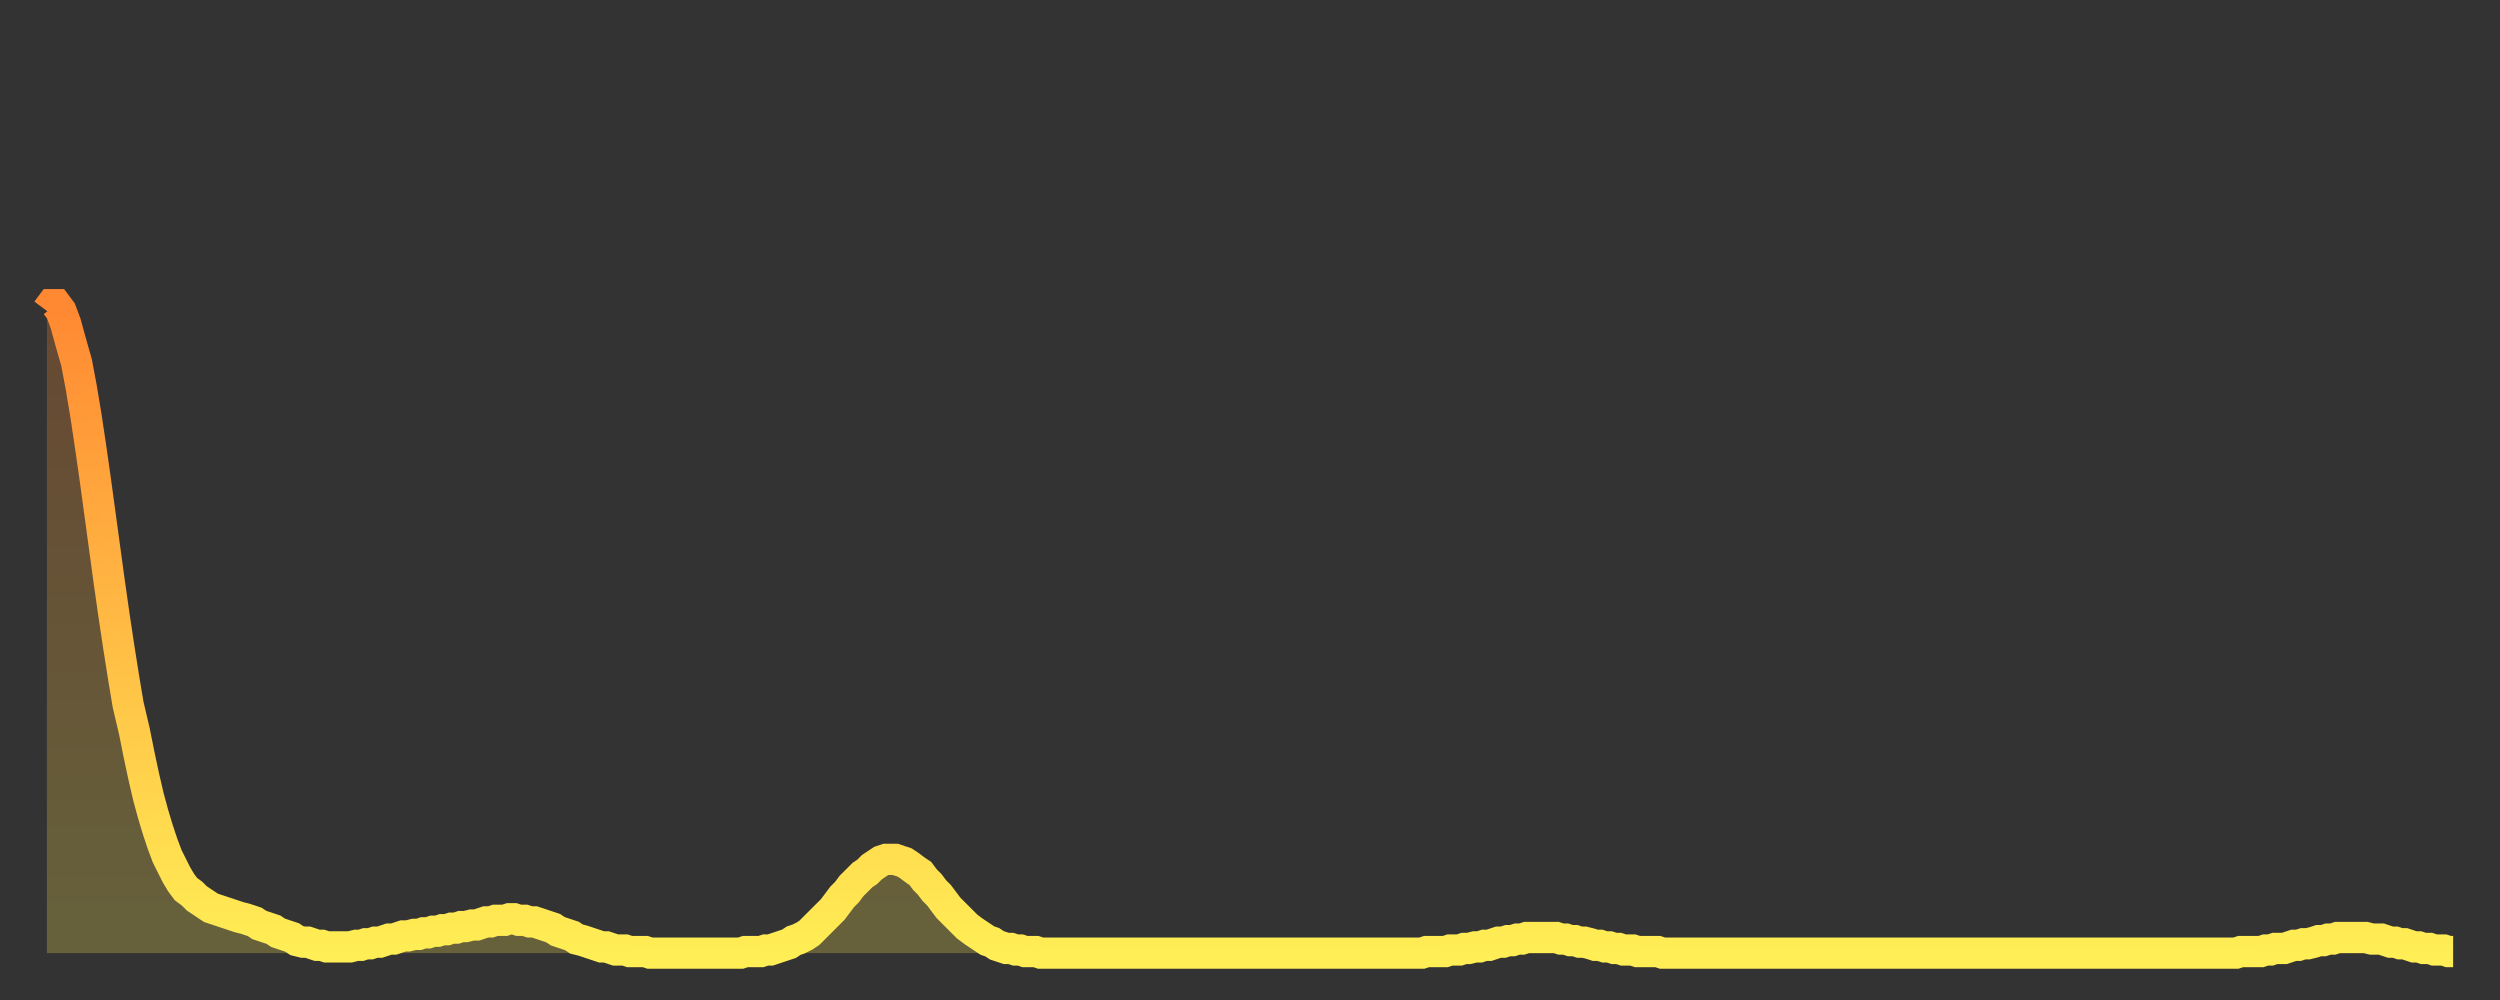
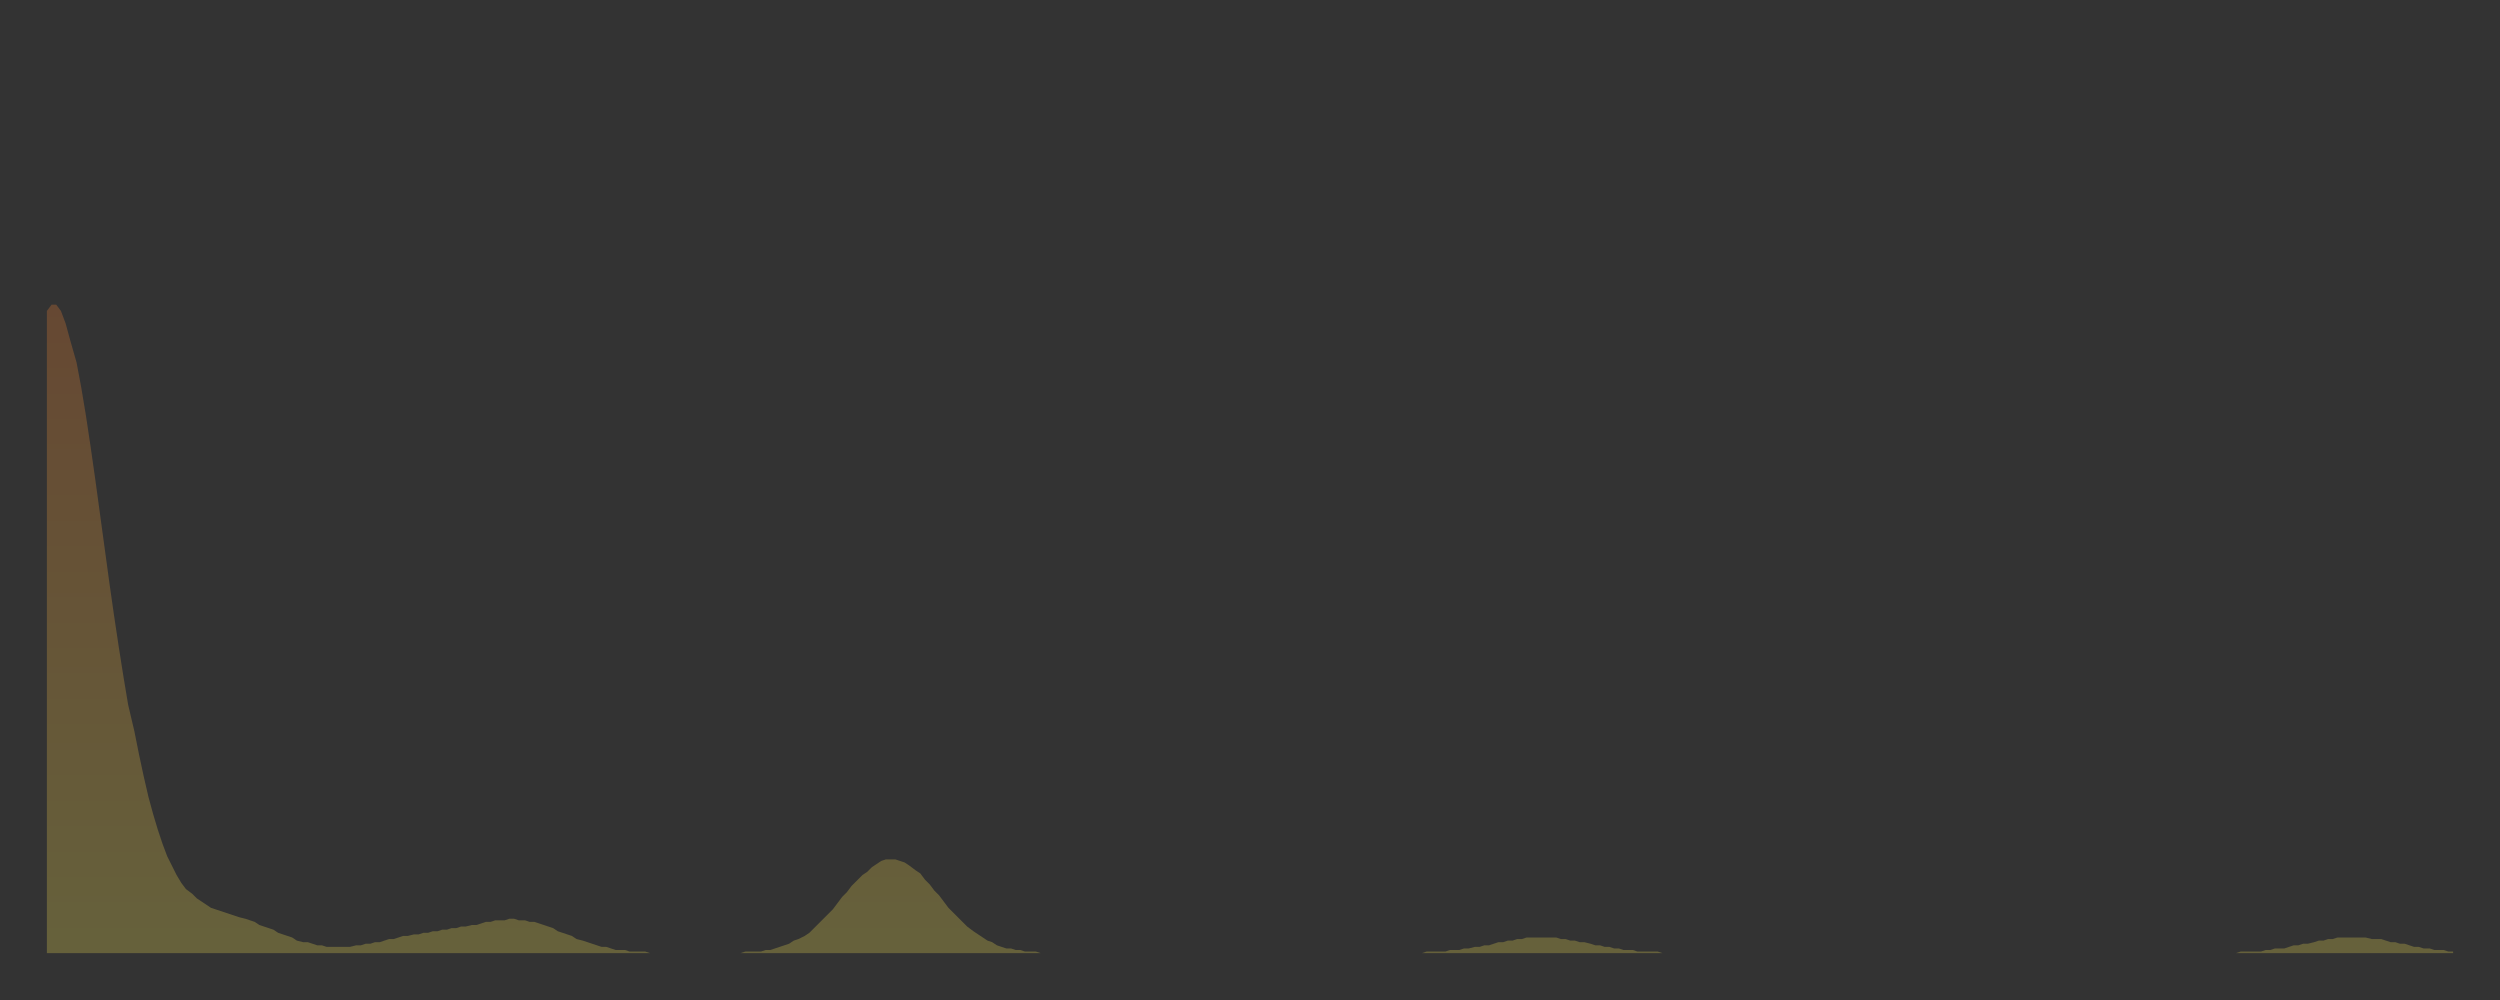
<svg xmlns="http://www.w3.org/2000/svg" baseProfile="full" height="64" version="1.1" width="160">
  <rect width="100%" height="100%" fill="#333333" stroke="none" />
  <defs>
    <linearGradient id="id958032" x1="0" x2="0" y1="0" y2="1">
      <stop offset="0%" stop-color="#ff8832" />
      <stop offset="50%" stop-color="#ffbb44" />
      <stop offset="100%" stop-color="#ffee55" />
    </linearGradient>
  </defs>
  <g transform="translate(3,3)">
    <g>
-       <path d="M 0.0 16.9 0.3 16.5 0.6 16.5 0.9 16.9 1.2 17.7 1.5 18.8 1.9 20.2 2.2 21.8 2.5 23.6 2.8 25.6 3.1 27.7 3.4 29.9 3.7 32.1 4.0 34.3 4.3 36.4 4.6 38.4 4.9 40.3 5.2 42.1 5.6 43.8 5.9 45.3 6.2 46.7 6.5 48.0 6.8 49.1 7.1 50.1 7.4 51.0 7.7 51.8 8.0 52.4 8.3 53.0 8.6 53.5 8.9 53.9 9.3 54.2 9.6 54.5 9.9 54.7 10.2 54.9 10.5 55.1 10.8 55.2 11.1 55.3 11.4 55.4 11.7 55.5 12.0 55.6 12.3 55.7 12.7 55.8 13.0 55.9 13.3 56.0 13.6 56.2 13.9 56.3 14.2 56.4 14.5 56.5 14.8 56.7 15.1 56.8 15.4 56.9 15.7 57.0 16.0 57.2 16.4 57.3 16.7 57.3 17.0 57.4 17.3 57.5 17.6 57.5 17.9 57.6 18.2 57.6 18.5 57.6 18.8 57.6 19.1 57.6 19.4 57.6 19.8 57.5 20.1 57.5 20.4 57.4 20.7 57.4 21.0 57.3 21.3 57.3 21.6 57.2 21.9 57.1 22.2 57.1 22.5 57.0 22.8 56.9 23.1 56.9 23.5 56.8 23.8 56.8 24.1 56.7 24.4 56.7 24.7 56.6 25.0 56.6 25.3 56.5 25.6 56.5 25.9 56.4 26.2 56.4 26.5 56.3 26.8 56.3 27.2 56.2 27.5 56.2 27.8 56.1 28.1 56.0 28.4 56.0 28.7 55.9 29.0 55.9 29.3 55.9 29.6 55.8 29.9 55.8 30.2 55.9 30.6 55.9 30.9 56.0 31.2 56.0 31.5 56.1 31.8 56.2 32.1 56.3 32.4 56.4 32.7 56.6 33.0 56.7 33.3 56.8 33.6 56.9 33.9 57.1 34.3 57.2 34.6 57.3 34.9 57.4 35.2 57.5 35.5 57.6 35.8 57.6 36.1 57.7 36.4 57.8 36.7 57.8 37.0 57.8 37.3 57.9 37.7 57.9 38.0 57.9 38.3 57.9 38.6 58.0 38.9 58.0 39.2 58.0 39.5 58.0 39.8 58.0 40.1 58.0 40.4 58.0 40.7 58.0 41.0 58.0 41.4 58.0 41.7 58.0 42.0 58.0 42.3 58.0 42.6 58.0 42.9 58.0 43.2 58.0 43.5 58.0 43.8 58.0 44.1 58.0 44.4 58.0 44.7 57.9 45.1 57.9 45.4 57.9 45.7 57.9 46.0 57.8 46.3 57.8 46.6 57.7 46.9 57.6 47.2 57.5 47.5 57.4 47.8 57.2 48.1 57.1 48.5 56.9 48.8 56.7 49.1 56.4 49.4 56.1 49.7 55.8 50.0 55.5 50.3 55.2 50.6 54.8 50.9 54.4 51.2 54.1 51.5 53.7 51.8 53.4 52.2 53.0 52.5 52.8 52.8 52.5 53.1 52.3 53.4 52.1 53.7 52.0 54.0 52.0 54.3 52.0 54.6 52.1 54.9 52.2 55.2 52.4 55.6 52.7 55.9 52.9 56.2 53.3 56.5 53.6 56.8 54.0 57.1 54.3 57.4 54.7 57.7 55.1 58.0 55.4 58.3 55.7 58.6 56.0 58.9 56.3 59.3 56.6 59.6 56.8 59.9 57.0 60.2 57.2 60.5 57.3 60.8 57.5 61.1 57.6 61.4 57.7 61.7 57.7 62.0 57.8 62.3 57.8 62.6 57.9 63.0 57.9 63.3 57.9 63.6 58.0 63.9 58.0 64.2 58.0 64.5 58.0 64.8 58.0 65.1 58.0 65.4 58.0 65.7 58.0 66.0 58.0 66.4 58.0 66.7 58.0 67.0 58.0 67.3 58.0 67.6 58.0 67.9 58.0 68.2 58.0 68.5 58.0 68.8 58.0 69.1 58.0 69.4 58.0 69.7 58.0 70.1 58.0 70.4 58.0 70.7 58.0 71.0 58.0 71.3 58.0 71.6 58.0 71.9 58.0 72.2 58.0 72.5 58.0 72.8 58.0 73.1 58.0 73.5 58.0 73.8 58.0 74.1 58.0 74.4 58.0 74.7 58.0 75.0 58.0 75.3 58.0 75.6 58.0 75.9 58.0 76.2 58.0 76.5 58.0 76.8 58.0 77.2 58.0 77.5 58.0 77.8 58.0 78.1 58.0 78.4 58.0 78.7 58.0 79.0 58.0 79.3 58.0 79.6 58.0 79.9 58.0 80.2 58.0 80.5 58.0 80.9 58.0 81.2 58.0 81.5 58.0 81.8 58.0 82.1 58.0 82.4 58.0 82.7 58.0 83.0 58.0 83.3 58.0 83.6 58.0 83.9 58.0 84.3 58.0 84.6 58.0 84.9 58.0 85.2 58.0 85.5 58.0 85.8 58.0 86.1 58.0 86.4 58.0 86.7 58.0 87.0 58.0 87.3 58.0 87.6 58.0 88.0 58.0 88.3 57.9 88.6 57.9 88.9 57.9 89.2 57.9 89.5 57.9 89.8 57.8 90.1 57.8 90.4 57.8 90.7 57.7 91.0 57.7 91.4 57.6 91.7 57.6 92.0 57.5 92.3 57.5 92.6 57.4 92.9 57.3 93.2 57.3 93.5 57.2 93.8 57.2 94.1 57.1 94.4 57.1 94.7 57.0 95.1 57.0 95.4 57.0 95.7 57.0 96.0 57.0 96.3 57.0 96.6 57.0 96.9 57.1 97.2 57.1 97.5 57.2 97.8 57.2 98.1 57.3 98.4 57.3 98.8 57.4 99.1 57.5 99.4 57.5 99.7 57.6 100.0 57.6 100.3 57.7 100.6 57.7 100.9 57.8 101.2 57.8 101.5 57.8 101.8 57.9 102.2 57.9 102.5 57.9 102.8 57.9 103.1 57.9 103.4 58.0 103.7 58.0 104.0 58.0 104.3 58.0 104.6 58.0 104.9 58.0 105.2 58.0 105.5 58.0 105.9 58.0 106.2 58.0 106.5 58.0 106.8 58.0 107.1 58.0 107.4 58.0 107.7 58.0 108.0 58.0 108.3 58.0 108.6 58.0 108.9 58.0 109.3 58.0 109.6 58.0 109.9 58.0 110.2 58.0 110.5 58.0 110.8 58.0 111.1 58.0 111.4 58.0 111.7 58.0 112.0 58.0 112.3 58.0 112.6 58.0 113.0 58.0 113.3 58.0 113.6 58.0 113.9 58.0 114.2 58.0 114.5 58.0 114.8 58.0 115.1 58.0 115.4 58.0 115.7 58.0 116.0 58.0 116.3 58.0 116.7 58.0 117.0 58.0 117.3 58.0 117.6 58.0 117.9 58.0 118.2 58.0 118.5 58.0 118.8 58.0 119.1 58.0 119.4 58.0 119.7 58.0 120.1 58.0 120.4 58.0 120.7 58.0 121.0 58.0 121.3 58.0 121.6 58.0 121.9 58.0 122.2 58.0 122.5 58.0 122.8 58.0 123.1 58.0 123.4 58.0 123.8 58.0 124.1 58.0 124.4 58.0 124.7 58.0 125.0 58.0 125.3 58.0 125.6 58.0 125.9 58.0 126.2 58.0 126.5 58.0 126.8 58.0 127.2 58.0 127.5 58.0 127.8 58.0 128.1 58.0 128.4 58.0 128.7 58.0 129.0 58.0 129.3 58.0 129.6 58.0 129.9 58.0 130.2 58.0 130.5 58.0 130.9 58.0 131.2 58.0 131.5 58.0 131.8 58.0 132.1 58.0 132.4 58.0 132.7 58.0 133.0 58.0 133.3 58.0 133.6 58.0 133.9 58.0 134.2 58.0 134.6 58.0 134.9 58.0 135.2 58.0 135.5 58.0 135.8 58.0 136.1 58.0 136.4 58.0 136.7 58.0 137.0 58.0 137.3 58.0 137.6 58.0 138.0 58.0 138.3 58.0 138.6 58.0 138.9 58.0 139.2 58.0 139.5 58.0 139.8 58.0 140.1 58.0 140.4 57.9 140.7 57.9 141.0 57.9 141.3 57.9 141.7 57.9 142.0 57.8 142.3 57.8 142.6 57.7 142.9 57.7 143.2 57.7 143.5 57.6 143.8 57.5 144.1 57.5 144.4 57.4 144.7 57.4 145.1 57.3 145.4 57.2 145.7 57.2 146.0 57.1 146.3 57.1 146.6 57.0 146.9 57.0 147.2 57.0 147.5 57.0 147.8 57.0 148.1 57.0 148.4 57.0 148.8 57.1 149.1 57.1 149.4 57.1 149.7 57.2 150.0 57.3 150.3 57.3 150.6 57.4 150.9 57.4 151.2 57.5 151.5 57.6 151.8 57.6 152.1 57.7 152.5 57.7 152.8 57.8 153.1 57.8 153.4 57.8 153.7 57.9 154.0 57.9" fill="none" id="graph-curve" opacity="1" stroke="url(#id958032)" stroke-width="2" />
      <path d="M 0 58 L 0.0 16.9 0.3 16.5 0.6 16.5 0.9 16.9 1.2 17.7 1.5 18.8 1.9 20.2 2.2 21.8 2.5 23.6 2.8 25.6 3.1 27.7 3.4 29.9 3.7 32.1 4.0 34.3 4.3 36.4 4.6 38.4 4.9 40.3 5.2 42.1 5.6 43.8 5.9 45.3 6.2 46.7 6.5 48.0 6.8 49.1 7.1 50.1 7.4 51.0 7.7 51.8 8.0 52.4 8.3 53.0 8.6 53.5 8.9 53.9 9.3 54.2 9.6 54.5 9.9 54.7 10.2 54.9 10.5 55.1 10.8 55.2 11.1 55.3 11.4 55.4 11.7 55.5 12.0 55.6 12.3 55.7 12.7 55.8 13.0 55.9 13.3 56.0 13.6 56.2 13.9 56.3 14.2 56.4 14.5 56.5 14.8 56.7 15.1 56.8 15.4 56.9 15.7 57.0 16.0 57.2 16.4 57.3 16.7 57.3 17.0 57.4 17.3 57.5 17.6 57.5 17.9 57.6 18.2 57.6 18.5 57.6 18.8 57.6 19.1 57.6 19.4 57.6 19.8 57.5 20.1 57.5 20.4 57.4 20.7 57.4 21.0 57.3 21.3 57.3 21.6 57.2 21.9 57.1 22.2 57.1 22.5 57.0 22.8 56.9 23.1 56.9 23.5 56.8 23.8 56.8 24.1 56.7 24.4 56.7 24.7 56.6 25.0 56.6 25.3 56.5 25.6 56.5 25.9 56.4 26.2 56.4 26.5 56.3 26.8 56.3 27.2 56.2 27.5 56.2 27.8 56.1 28.1 56.0 28.4 56.0 28.7 55.9 29.0 55.9 29.3 55.9 29.6 55.8 29.9 55.8 30.2 55.9 30.6 55.9 30.9 56.0 31.2 56.0 31.5 56.1 31.8 56.2 32.1 56.3 32.4 56.4 32.7 56.6 33.0 56.7 33.3 56.8 33.6 56.9 33.9 57.1 34.3 57.2 34.6 57.3 34.9 57.4 35.2 57.5 35.5 57.6 35.8 57.6 36.1 57.7 36.4 57.8 36.7 57.8 37.0 57.8 37.3 57.9 37.7 57.9 38.0 57.9 38.3 57.9 38.6 58.0 38.9 58.0 39.2 58.0 39.5 58.0 39.8 58.0 40.1 58.0 40.4 58.0 40.7 58.0 41.0 58.0 41.4 58.0 41.7 58.0 42.0 58.0 42.3 58.0 42.6 58.0 42.9 58.0 43.2 58.0 43.5 58.0 43.8 58.0 44.1 58.0 44.4 58.0 44.7 57.9 45.1 57.9 45.4 57.9 45.7 57.9 46.0 57.8 46.3 57.8 46.6 57.7 46.9 57.6 47.2 57.5 47.5 57.4 47.8 57.2 48.1 57.1 48.5 56.9 48.8 56.7 49.1 56.4 49.4 56.1 49.7 55.8 50.0 55.5 50.3 55.2 50.6 54.8 50.9 54.4 51.2 54.1 51.5 53.7 51.8 53.4 52.2 53.0 52.5 52.8 52.8 52.5 53.1 52.3 53.4 52.1 53.7 52.0 54.0 52.0 54.3 52.0 54.6 52.1 54.9 52.2 55.2 52.4 55.6 52.7 55.9 52.9 56.2 53.3 56.5 53.6 56.8 54.0 57.1 54.3 57.4 54.7 57.7 55.1 58.0 55.4 58.3 55.7 58.6 56.0 58.9 56.3 59.3 56.6 59.6 56.8 59.9 57.0 60.2 57.2 60.5 57.3 60.8 57.5 61.1 57.6 61.4 57.7 61.7 57.7 62.0 57.8 62.3 57.8 62.6 57.9 63.0 57.9 63.3 57.9 63.6 58.0 63.9 58.0 64.2 58.0 64.5 58.0 64.8 58.0 65.1 58.0 65.4 58.0 65.7 58.0 66.0 58.0 66.4 58.0 66.7 58.0 67.0 58.0 67.3 58.0 67.6 58.0 67.9 58.0 68.2 58.0 68.5 58.0 68.8 58.0 69.1 58.0 69.4 58.0 69.7 58.0 70.1 58.0 70.4 58.0 70.7 58.0 71.0 58.0 71.3 58.0 71.6 58.0 71.9 58.0 72.2 58.0 72.5 58.0 72.8 58.0 73.1 58.0 73.5 58.0 73.8 58.0 74.1 58.0 74.4 58.0 74.7 58.0 75.0 58.0 75.3 58.0 75.6 58.0 75.9 58.0 76.2 58.0 76.5 58.0 76.8 58.0 77.2 58.0 77.5 58.0 77.8 58.0 78.1 58.0 78.4 58.0 78.7 58.0 79.0 58.0 79.3 58.0 79.6 58.0 79.9 58.0 80.2 58.0 80.5 58.0 80.9 58.0 81.2 58.0 81.5 58.0 81.8 58.0 82.1 58.0 82.4 58.0 82.7 58.0 83.0 58.0 83.3 58.0 83.6 58.0 83.9 58.0 84.3 58.0 84.6 58.0 84.9 58.0 85.2 58.0 85.5 58.0 85.8 58.0 86.1 58.0 86.4 58.0 86.7 58.0 87.0 58.0 87.3 58.0 87.6 58.0 88.0 58.0 88.3 57.9 88.6 57.9 88.9 57.9 89.2 57.9 89.5 57.9 89.8 57.8 90.1 57.8 90.4 57.8 90.7 57.7 91.0 57.7 91.4 57.6 91.7 57.6 92.0 57.5 92.3 57.5 92.6 57.4 92.9 57.3 93.2 57.3 93.5 57.2 93.8 57.2 94.1 57.1 94.4 57.1 94.7 57.0 95.1 57.0 95.4 57.0 95.7 57.0 96.0 57.0 96.3 57.0 96.6 57.0 96.9 57.1 97.2 57.1 97.5 57.2 97.8 57.2 98.1 57.3 98.4 57.3 98.8 57.4 99.1 57.5 99.4 57.5 99.7 57.6 100.0 57.6 100.3 57.7 100.6 57.7 100.9 57.8 101.2 57.8 101.5 57.8 101.8 57.9 102.2 57.9 102.5 57.9 102.8 57.9 103.1 57.9 103.4 58.0 103.7 58.0 104.0 58.0 104.3 58.0 104.6 58.0 104.9 58.0 105.2 58.0 105.5 58.0 105.9 58.0 106.2 58.0 106.5 58.0 106.8 58.0 107.1 58.0 107.4 58.0 107.7 58.0 108.0 58.0 108.3 58.0 108.6 58.0 108.9 58.0 109.3 58.0 109.6 58.0 109.9 58.0 110.2 58.0 110.5 58.0 110.8 58.0 111.1 58.0 111.4 58.0 111.7 58.0 112.0 58.0 112.3 58.0 112.6 58.0 113.0 58.0 113.3 58.0 113.6 58.0 113.9 58.0 114.2 58.0 114.5 58.0 114.8 58.0 115.1 58.0 115.4 58.0 115.7 58.0 116.0 58.0 116.3 58.0 116.7 58.0 117.0 58.0 117.3 58.0 117.6 58.0 117.9 58.0 118.2 58.0 118.5 58.0 118.8 58.0 119.1 58.0 119.4 58.0 119.7 58.0 120.1 58.0 120.4 58.0 120.7 58.0 121.0 58.0 121.3 58.0 121.6 58.0 121.9 58.0 122.2 58.0 122.5 58.0 122.8 58.0 123.1 58.0 123.4 58.0 123.8 58.0 124.1 58.0 124.4 58.0 124.7 58.0 125.0 58.0 125.3 58.0 125.6 58.0 125.9 58.0 126.2 58.0 126.5 58.0 126.8 58.0 127.2 58.0 127.5 58.0 127.8 58.0 128.1 58.0 128.4 58.0 128.7 58.0 129.0 58.0 129.3 58.0 129.6 58.0 129.9 58.0 130.2 58.0 130.5 58.0 130.9 58.0 131.2 58.0 131.5 58.0 131.8 58.0 132.1 58.0 132.4 58.0 132.7 58.0 133.0 58.0 133.3 58.0 133.6 58.0 133.9 58.0 134.2 58.0 134.6 58.0 134.9 58.0 135.2 58.0 135.5 58.0 135.8 58.0 136.1 58.0 136.4 58.0 136.7 58.0 137.0 58.0 137.3 58.0 137.6 58.0 138.0 58.0 138.3 58.0 138.6 58.0 138.9 58.0 139.2 58.0 139.5 58.0 139.8 58.0 140.1 58.0 140.4 57.9 140.7 57.9 141.0 57.9 141.3 57.9 141.7 57.9 142.0 57.8 142.3 57.8 142.6 57.7 142.9 57.7 143.2 57.7 143.5 57.6 143.8 57.5 144.1 57.5 144.4 57.4 144.7 57.4 145.1 57.3 145.4 57.2 145.7 57.2 146.0 57.1 146.3 57.1 146.6 57.0 146.9 57.0 147.2 57.0 147.5 57.0 147.8 57.0 148.1 57.0 148.4 57.0 148.8 57.1 149.1 57.1 149.4 57.1 149.7 57.2 150.0 57.3 150.3 57.3 150.6 57.4 150.9 57.4 151.2 57.5 151.5 57.6 151.8 57.6 152.1 57.7 152.5 57.7 152.8 57.8 153.1 57.8 153.4 57.8 153.7 57.9 154.0 57.9 154 58" fill="url(#id958032)" fill-opacity=".25" id="graph-shadow" />
    </g>
  </g>
</svg>